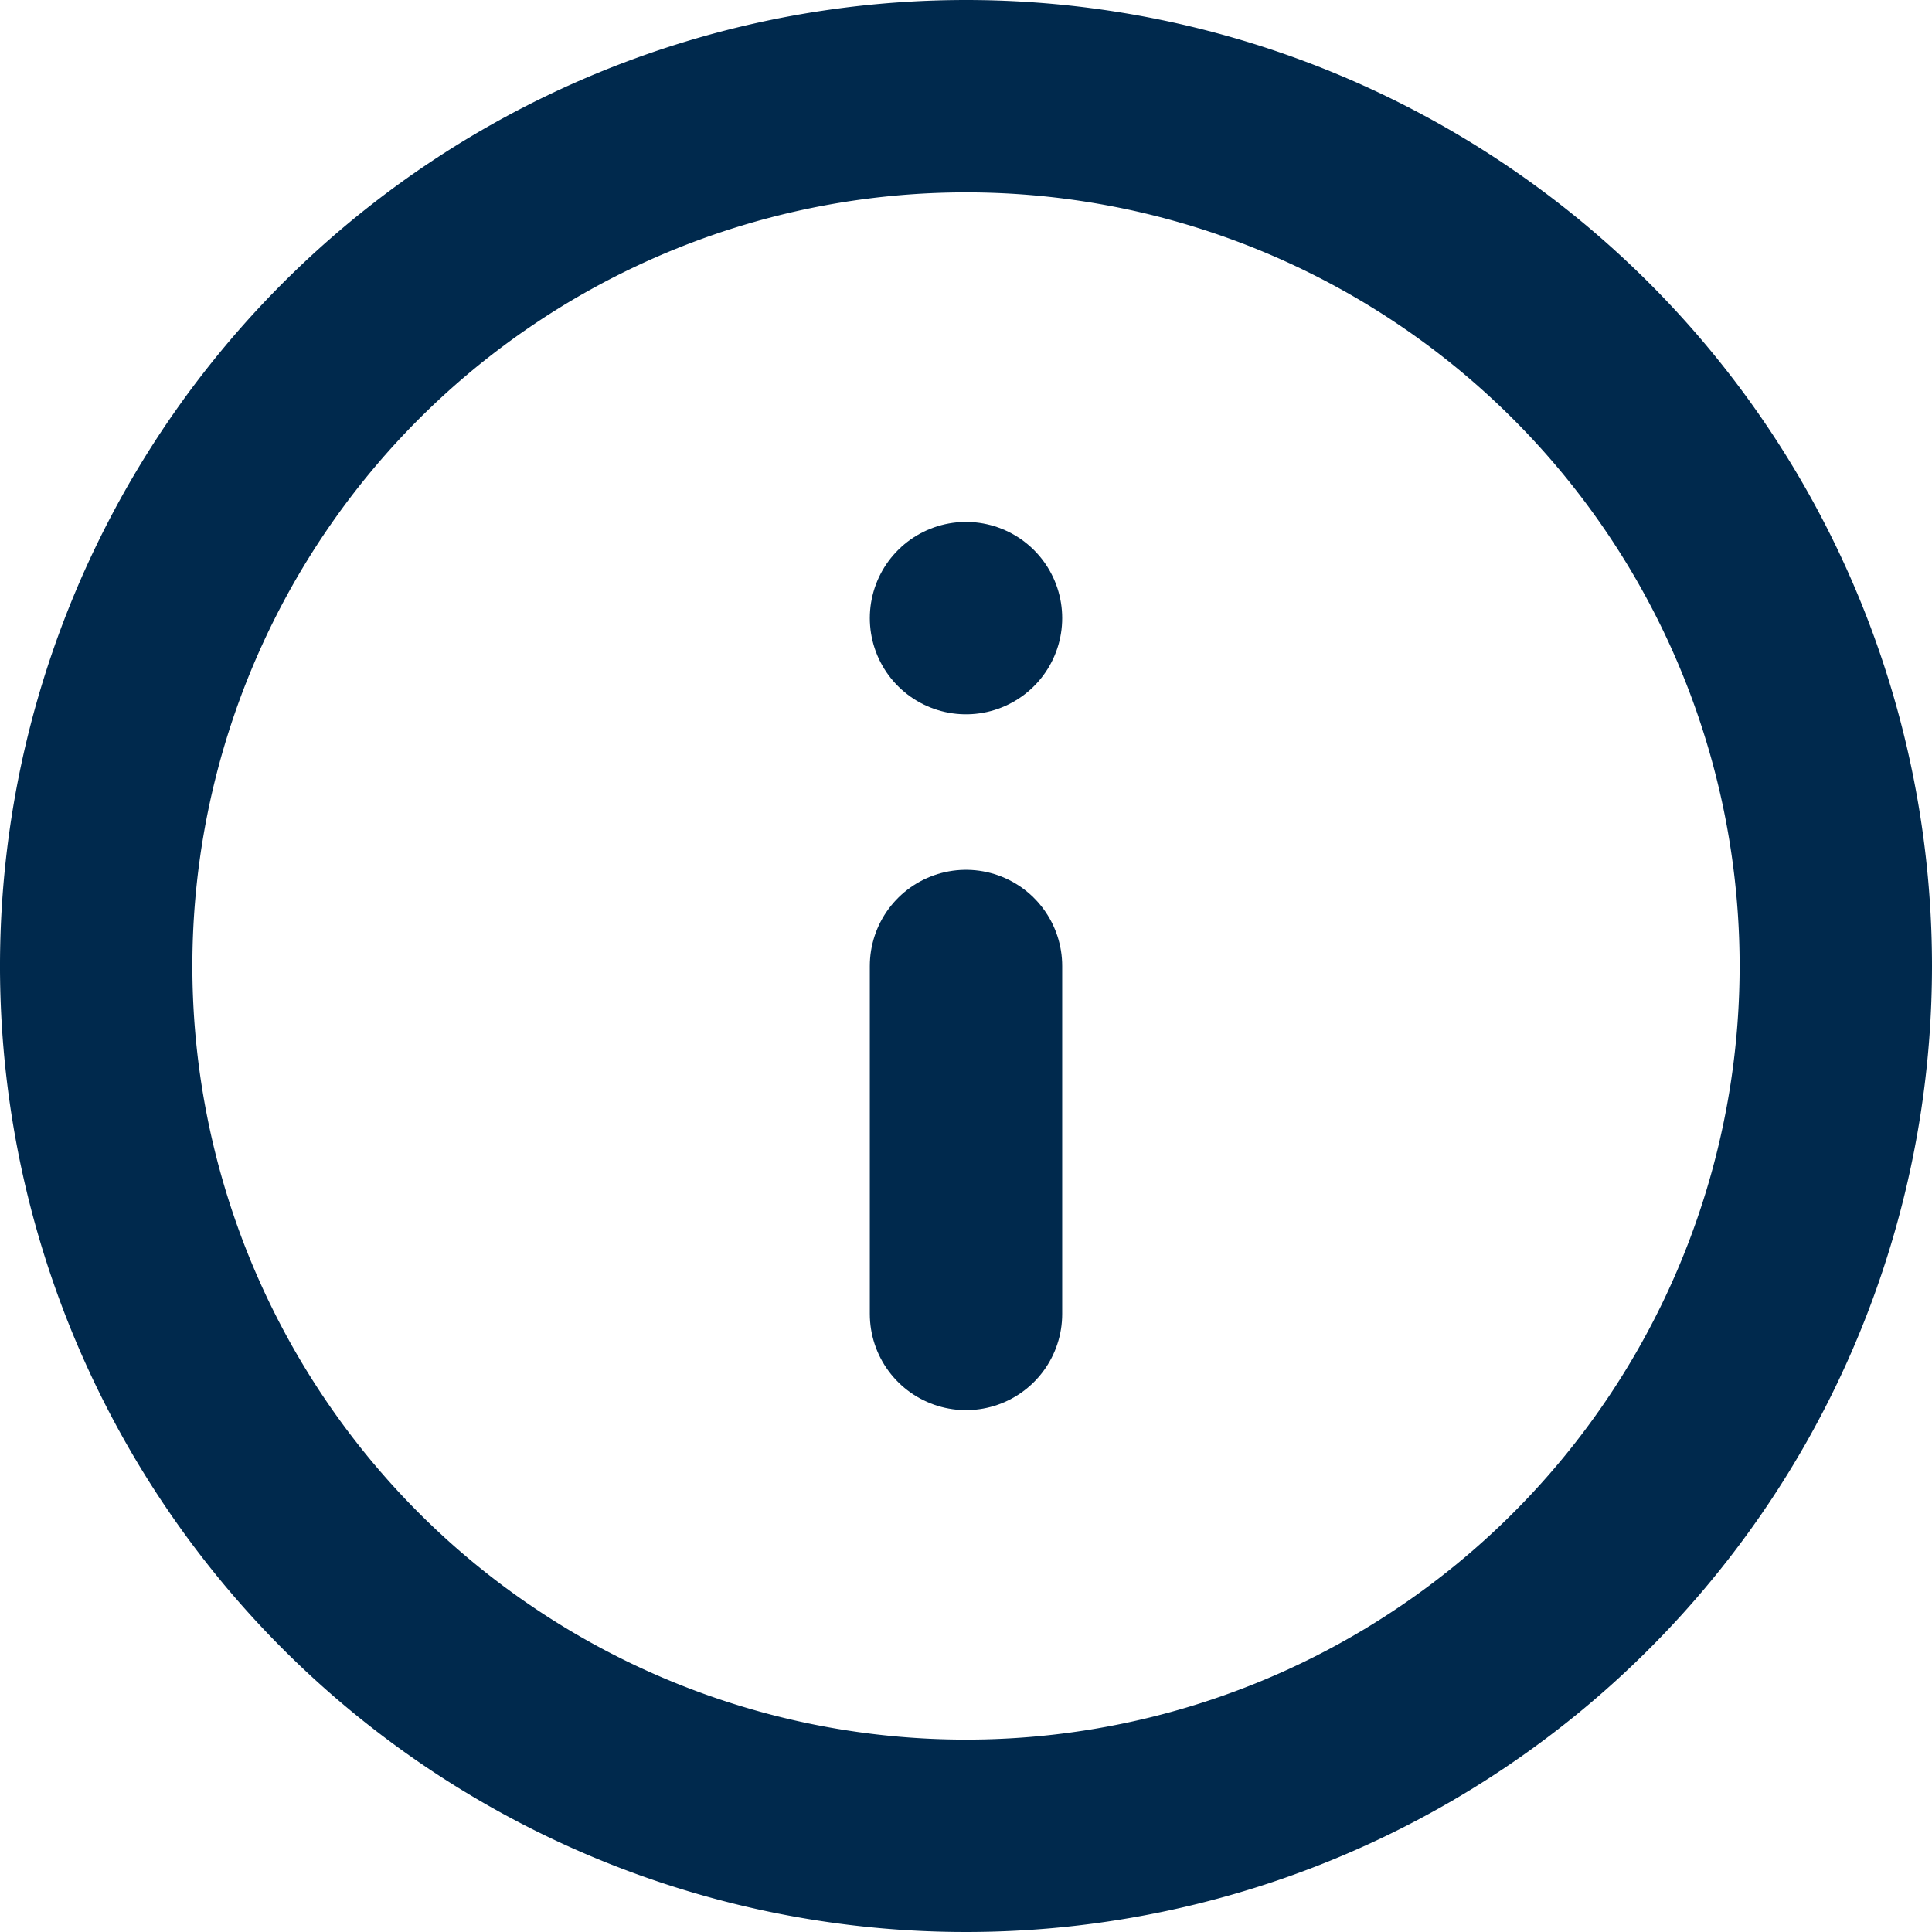
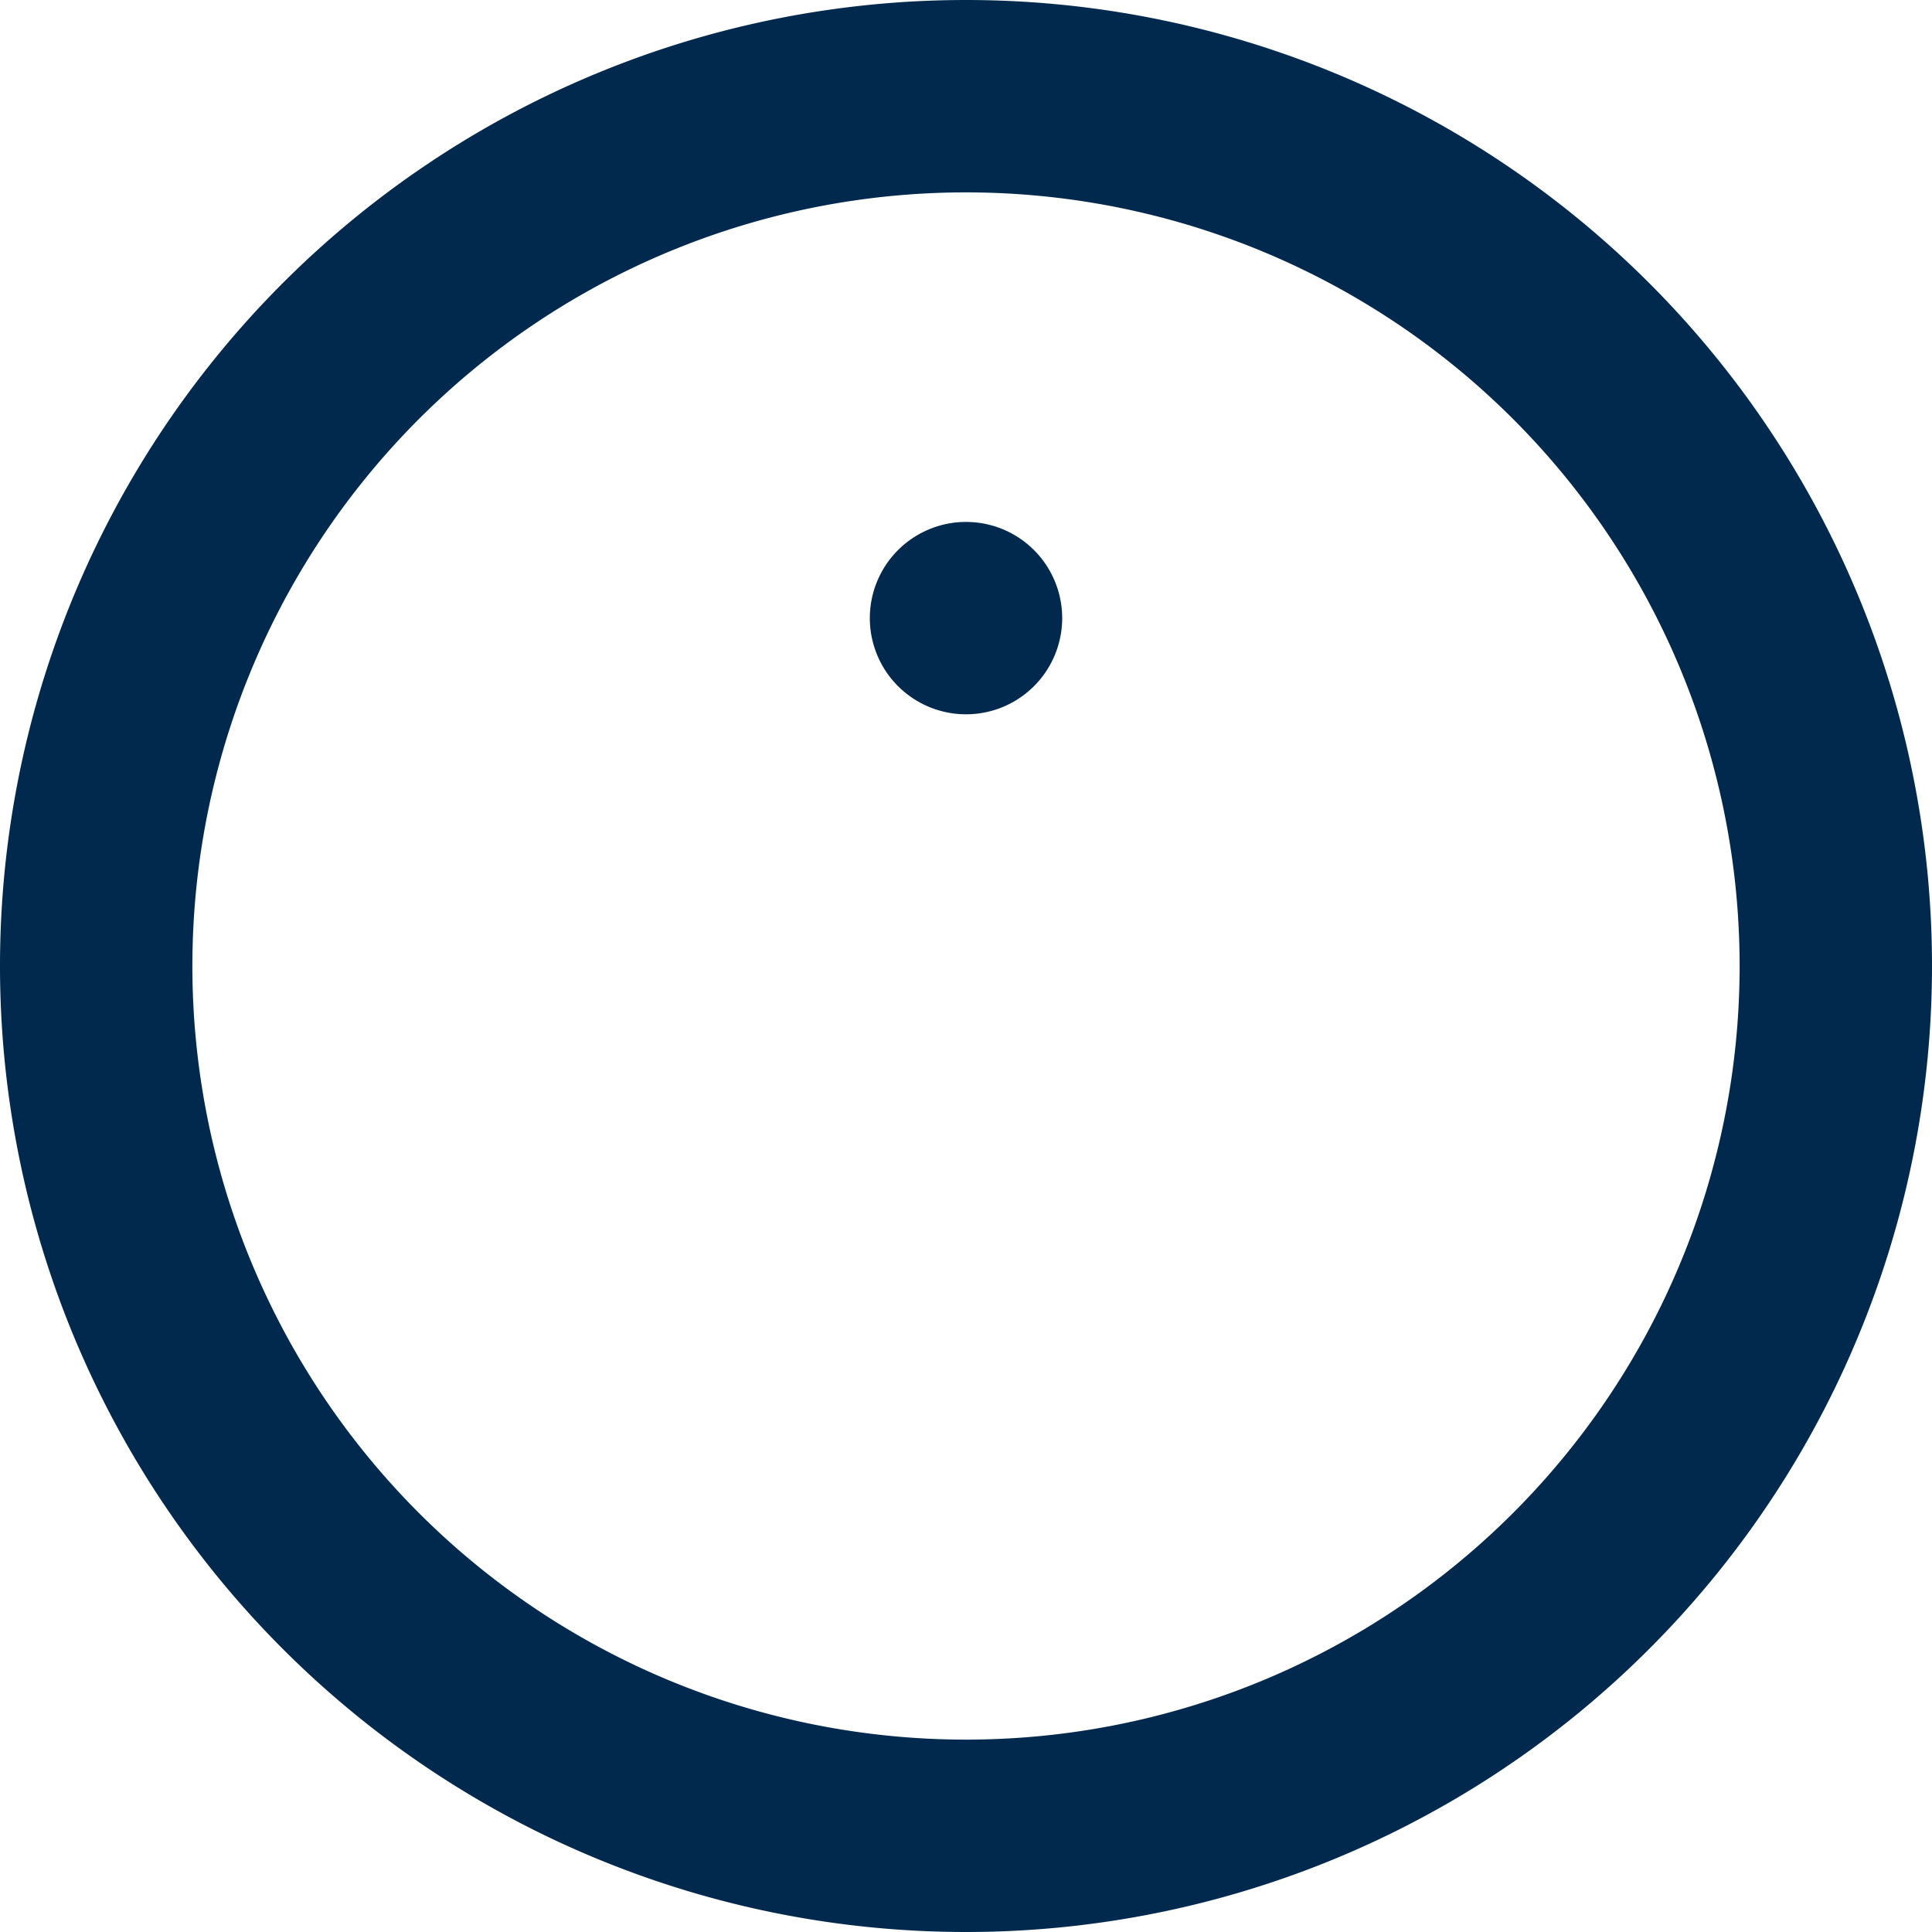
<svg xmlns="http://www.w3.org/2000/svg" width="30.128" height="30.128" viewBox="0 0 30.128 30.128">
  <g id="Icon_feather-info" data-name="Icon feather-info" transform="translate(-1.5 -1.5)">
-     <path id="Pfad_223" data-name="Pfad 223" d="M30.128,16.564A13.564,13.564,0,1,1,16.564,3,13.564,13.564,0,0,1,30.128,16.564Z" fill="none" stroke="#00294d" stroke-linecap="round" stroke-linejoin="round" stroke-width="3" />
-     <path id="Pfad_224" data-name="Pfad 224" d="M18,23.426V18" transform="translate(-1.436 -1.436)" fill="none" stroke="#00294d" stroke-linecap="round" stroke-linejoin="round" stroke-width="3" />
+     <path id="Pfad_223" data-name="Pfad 223" d="M30.128,16.564A13.564,13.564,0,1,1,16.564,3,13.564,13.564,0,0,1,30.128,16.564" fill="none" stroke="#00294d" stroke-linecap="round" stroke-linejoin="round" stroke-width="3" />
    <path id="Pfad_225" data-name="Pfad 225" d="M18,12h0" transform="translate(-1.436 -0.861)" fill="none" stroke="#00294d" stroke-linecap="round" stroke-linejoin="round" stroke-width="3" />
  </g>
</svg>